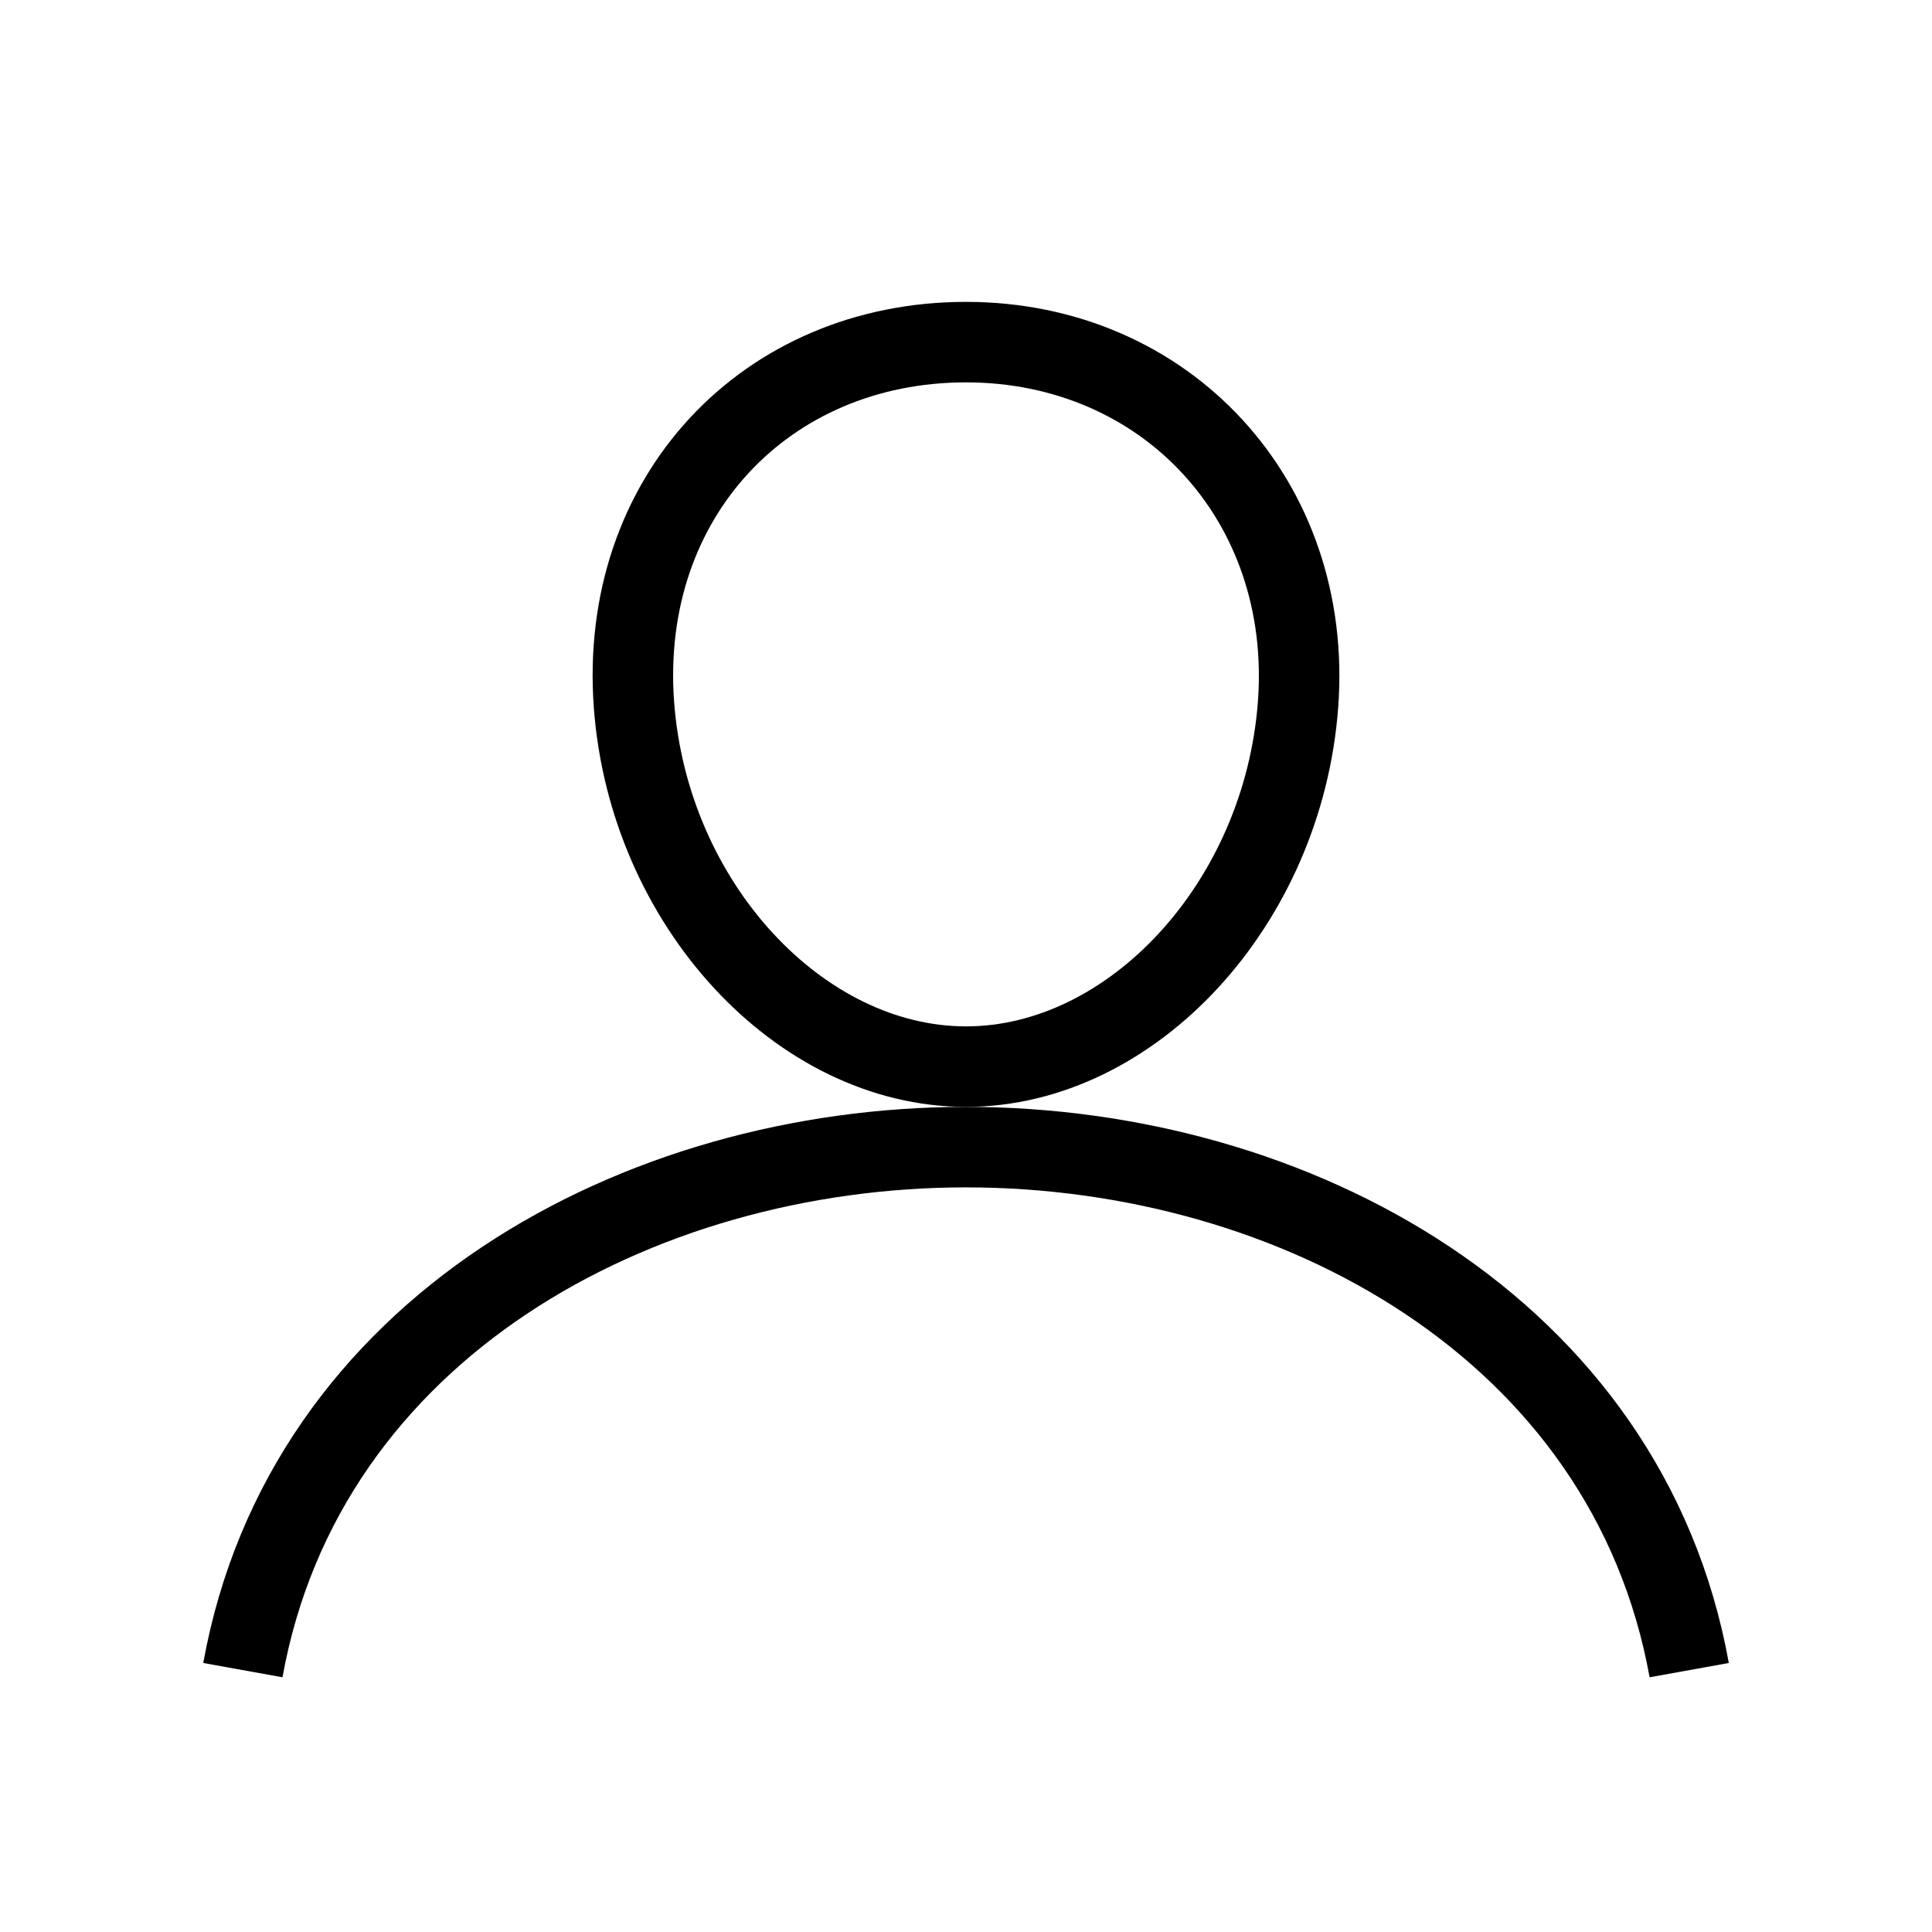
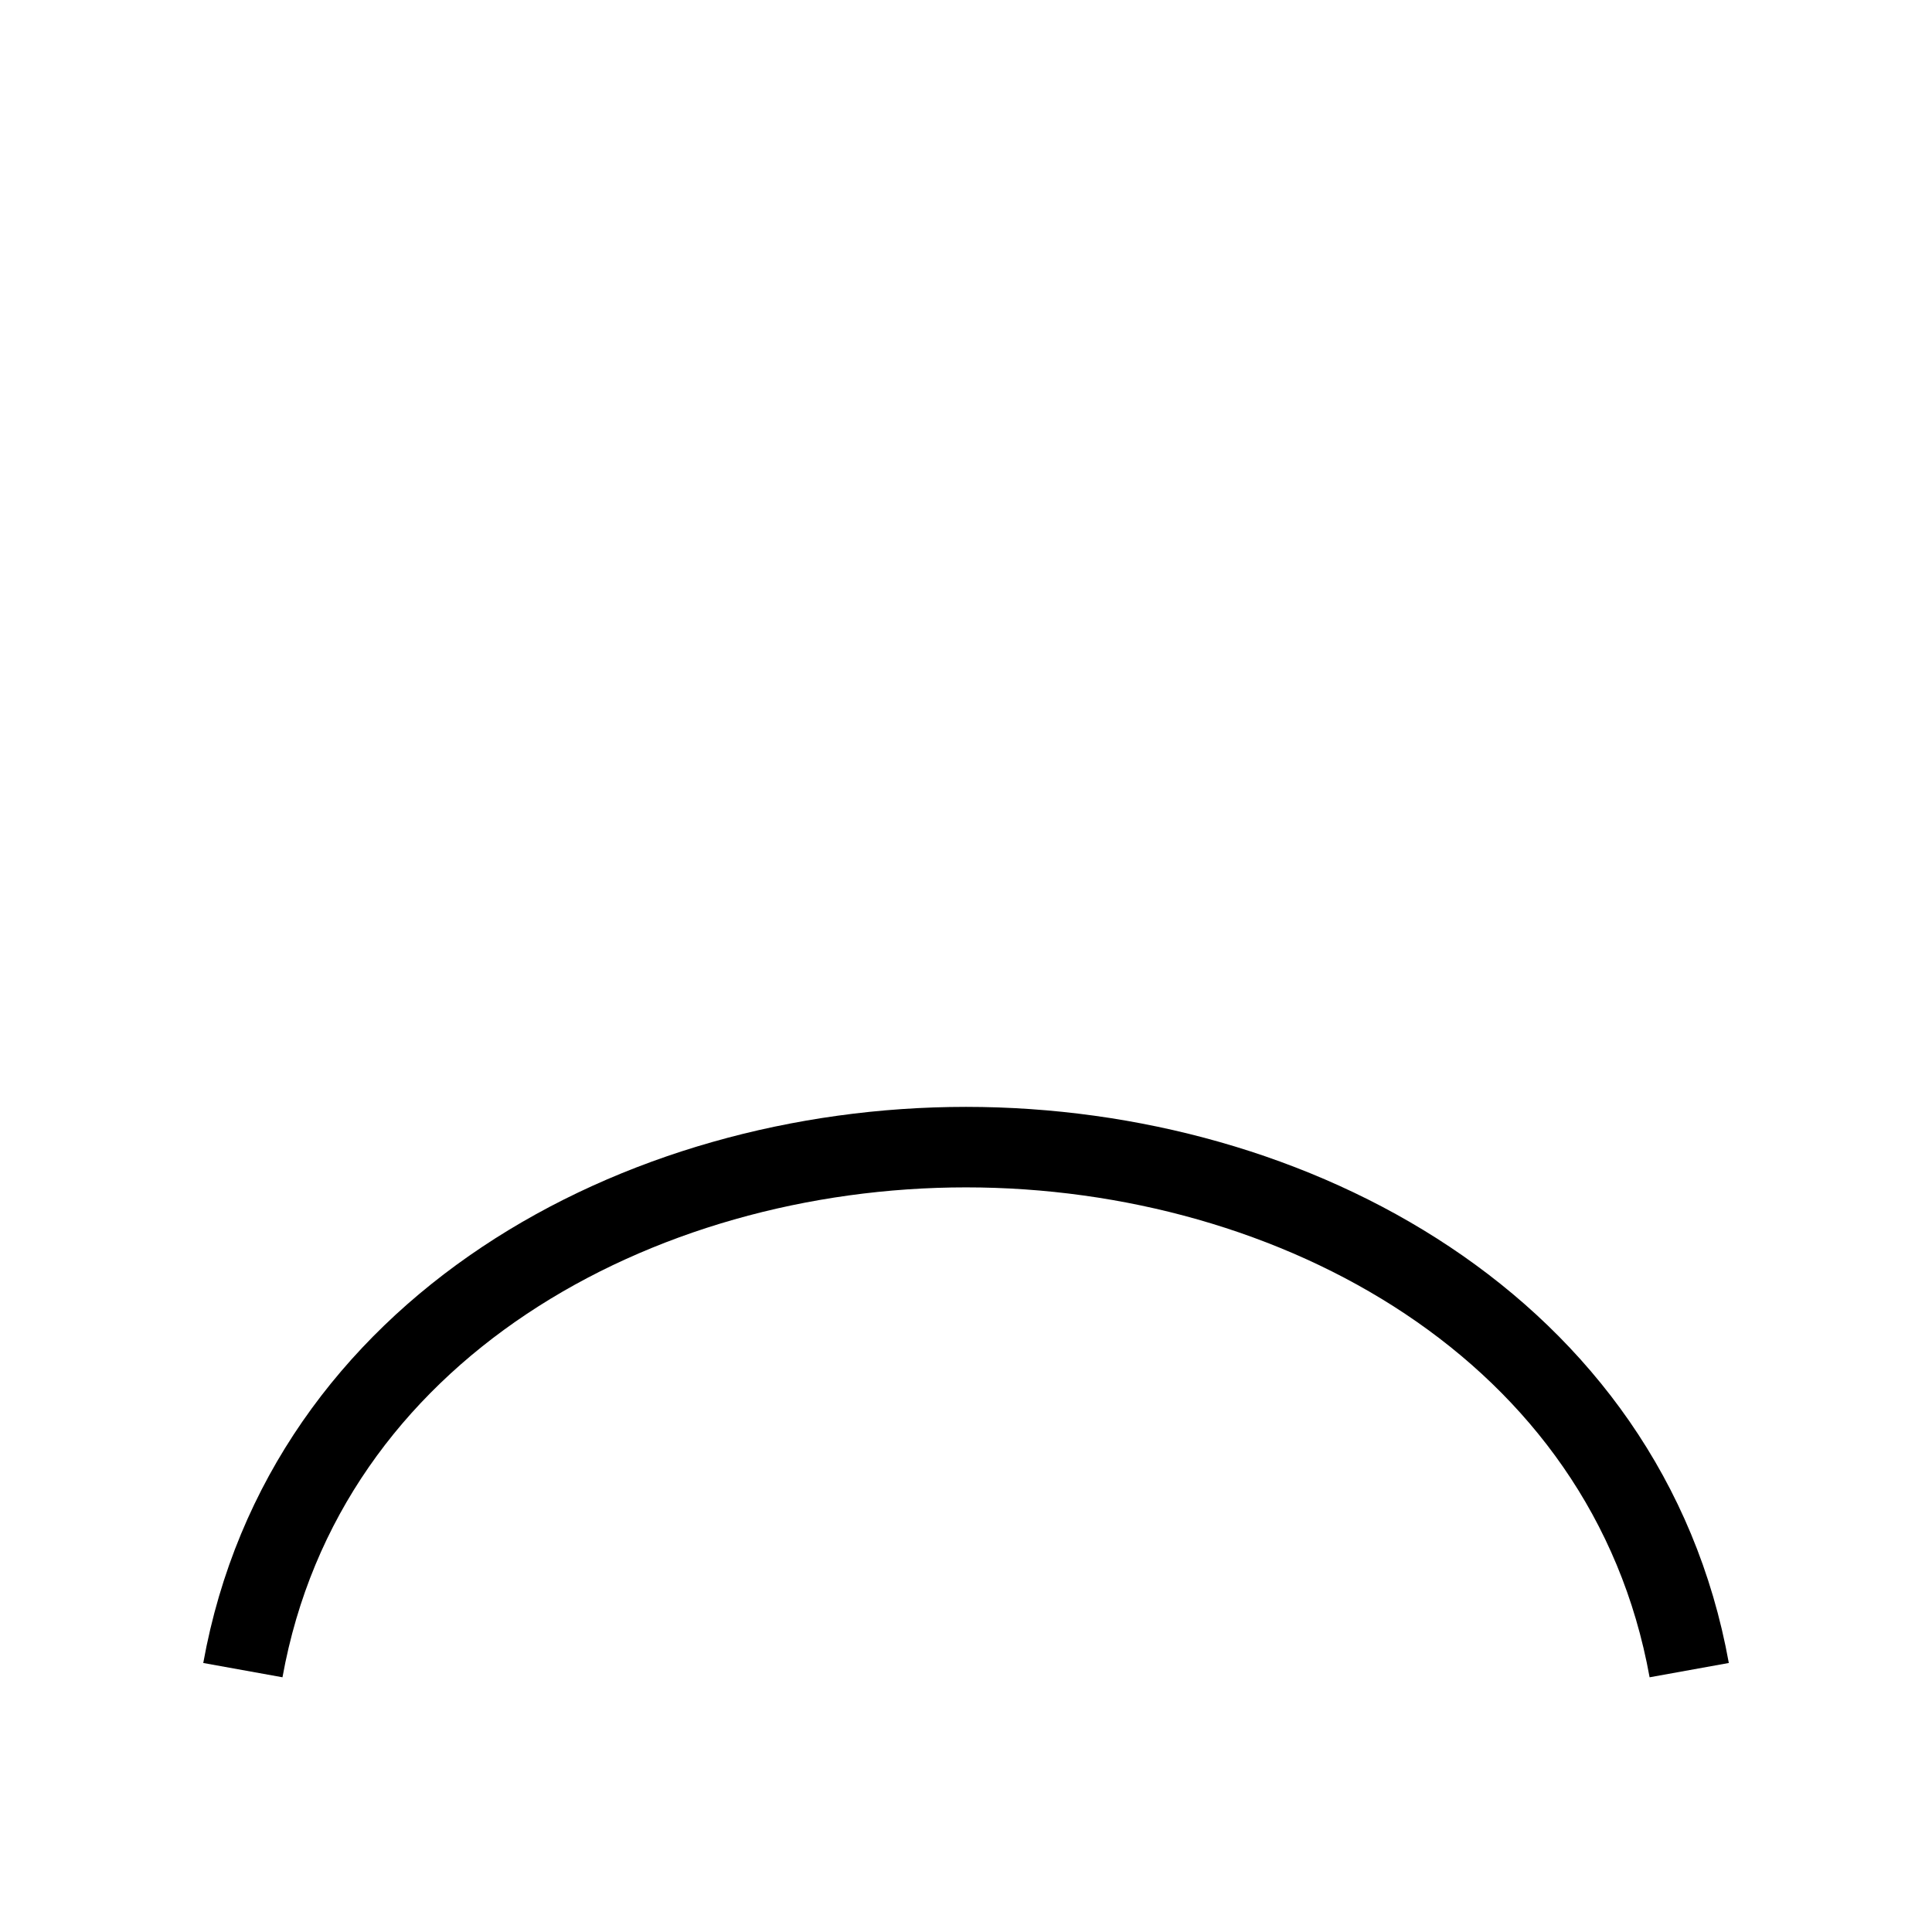
<svg xmlns="http://www.w3.org/2000/svg" width="24" height="24" viewBox="0 0 24 24" fill="none">
-   <path d="M16.125 8.75C15.941 11.228 14.062 13.25 12 13.25C9.938 13.25 8.056 11.229 7.875 8.75C7.688 6.172 9.515 4.25 12 4.25C14.484 4.25 16.313 6.219 16.125 8.75Z" stroke="black" stroke-linecap="round" stroke-linejoin="round" />
  <path d="M3.017 20.747C3.783 16.5 7.922 14.25 12 14.25C16.078 14.25 20.217 16.5 20.984 20.747" stroke="black" stroke-miterlimit="10" />
</svg>